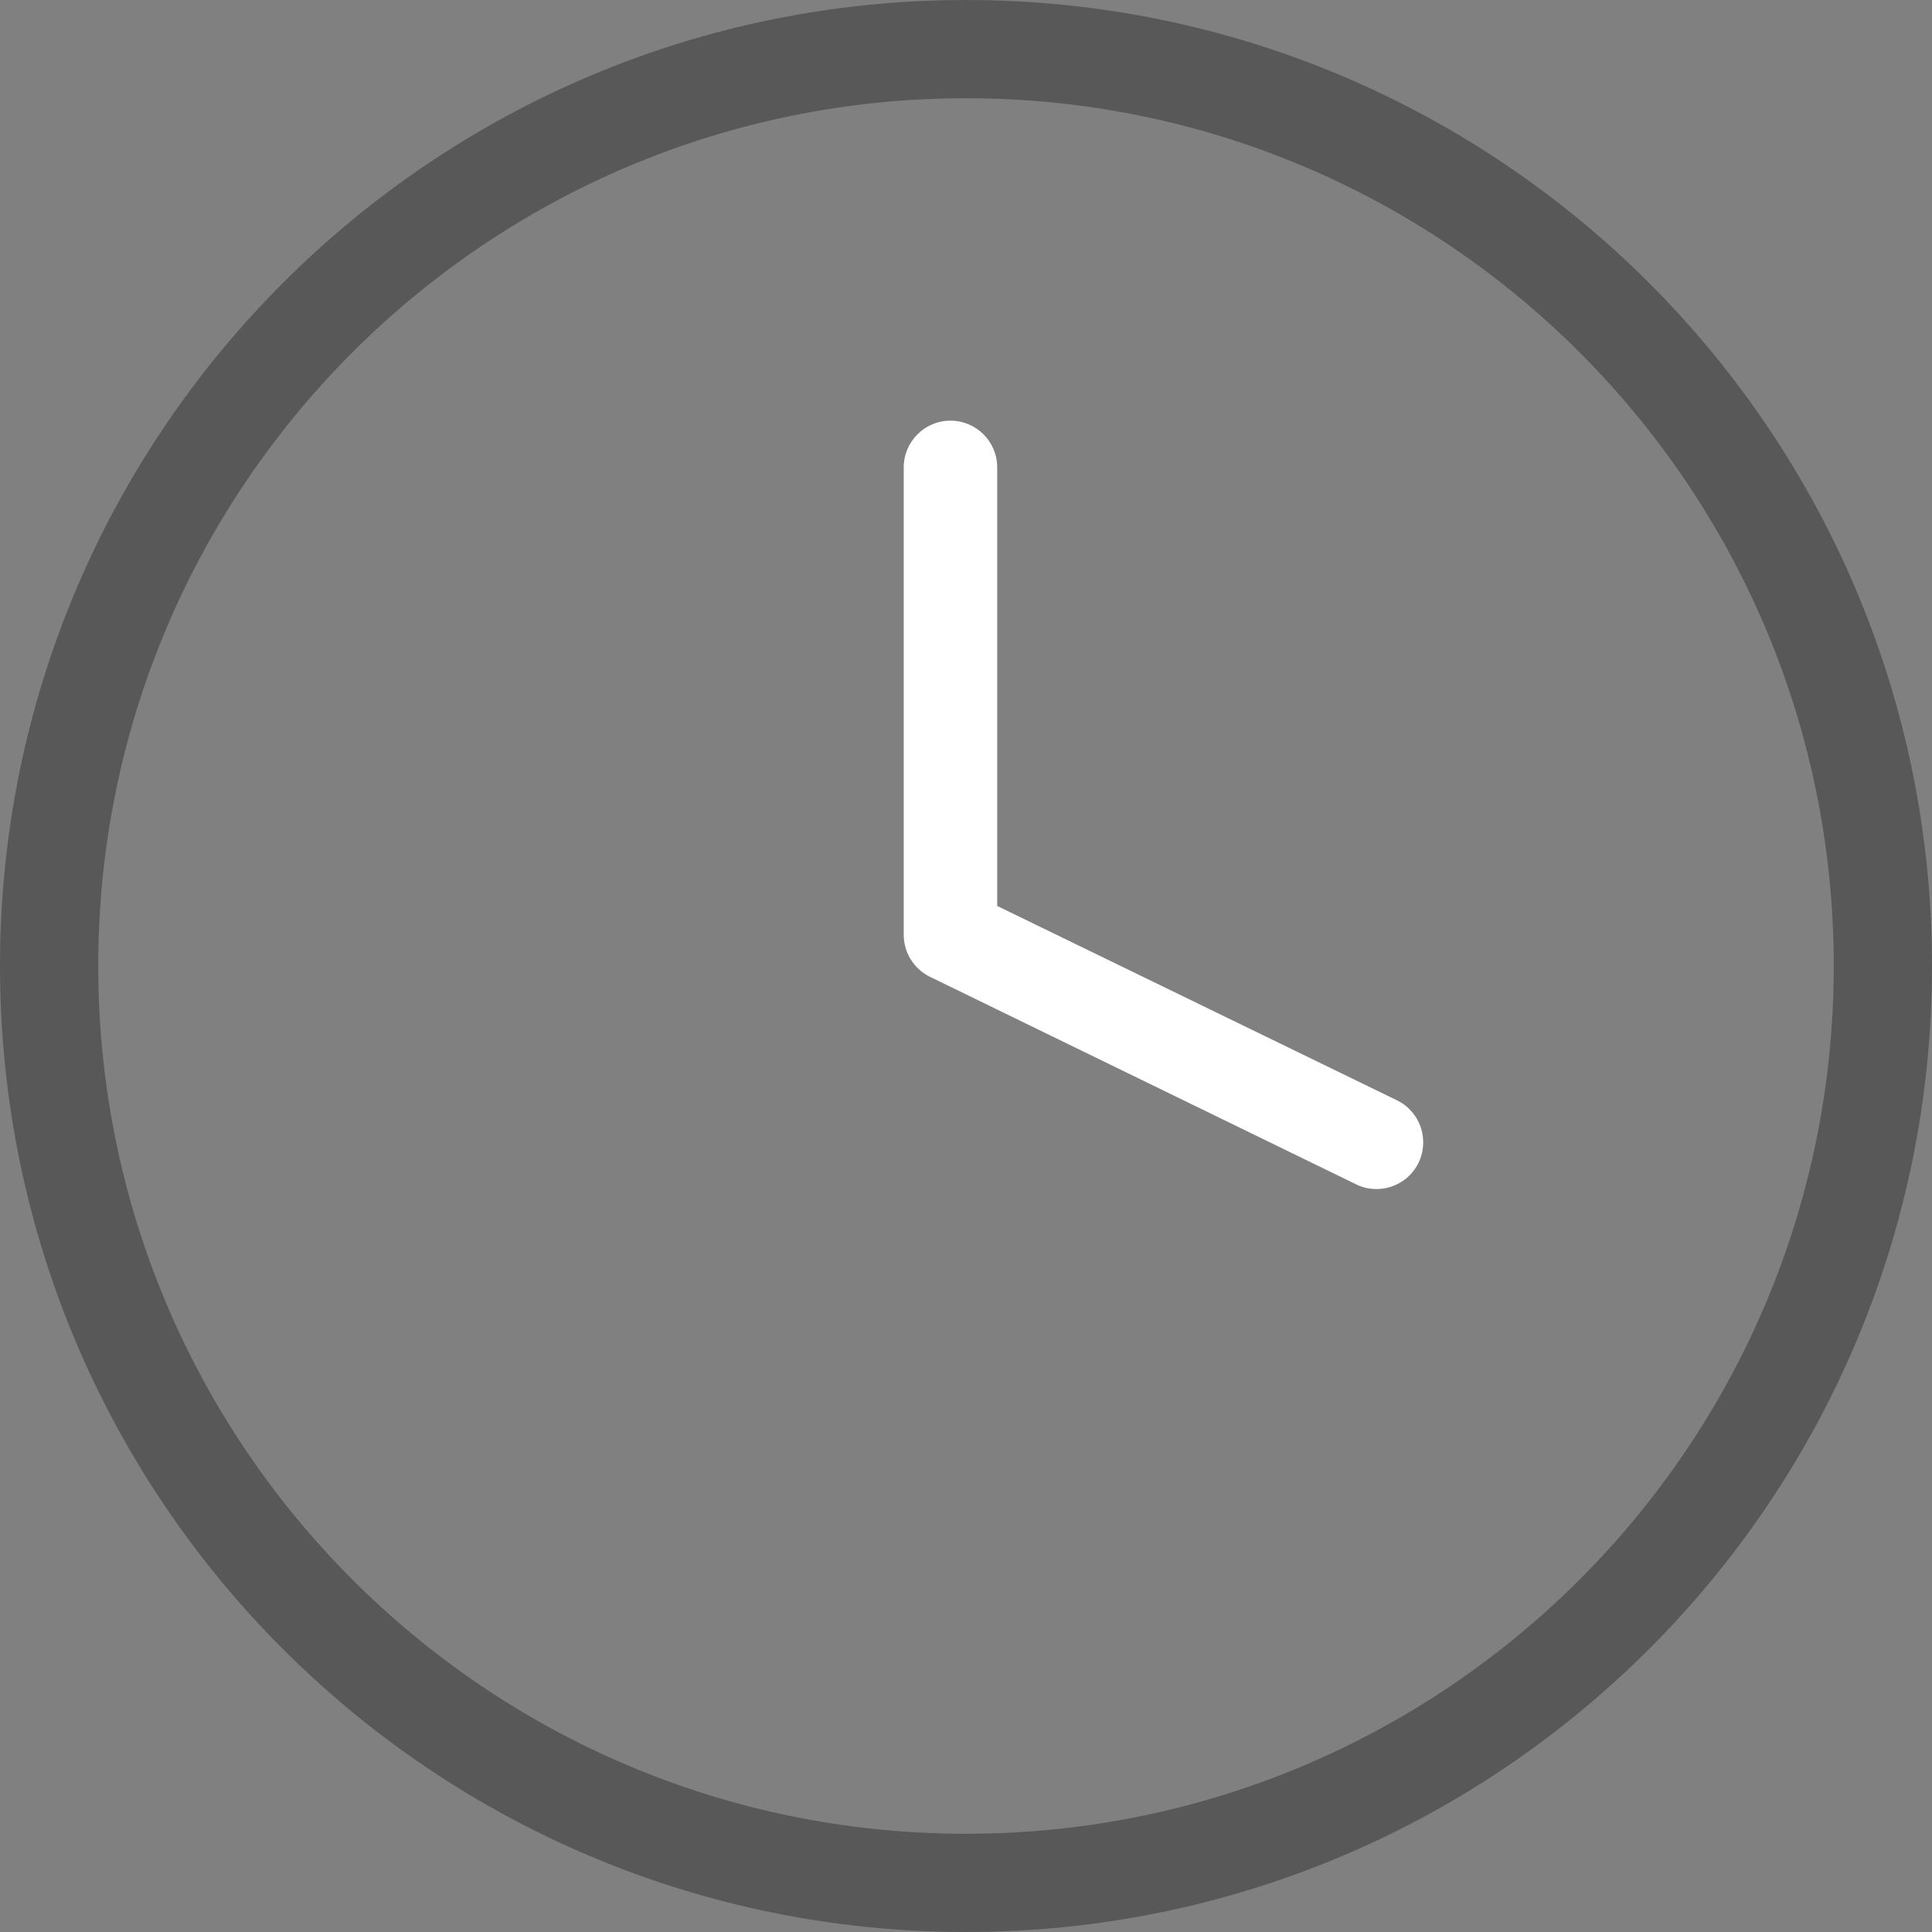
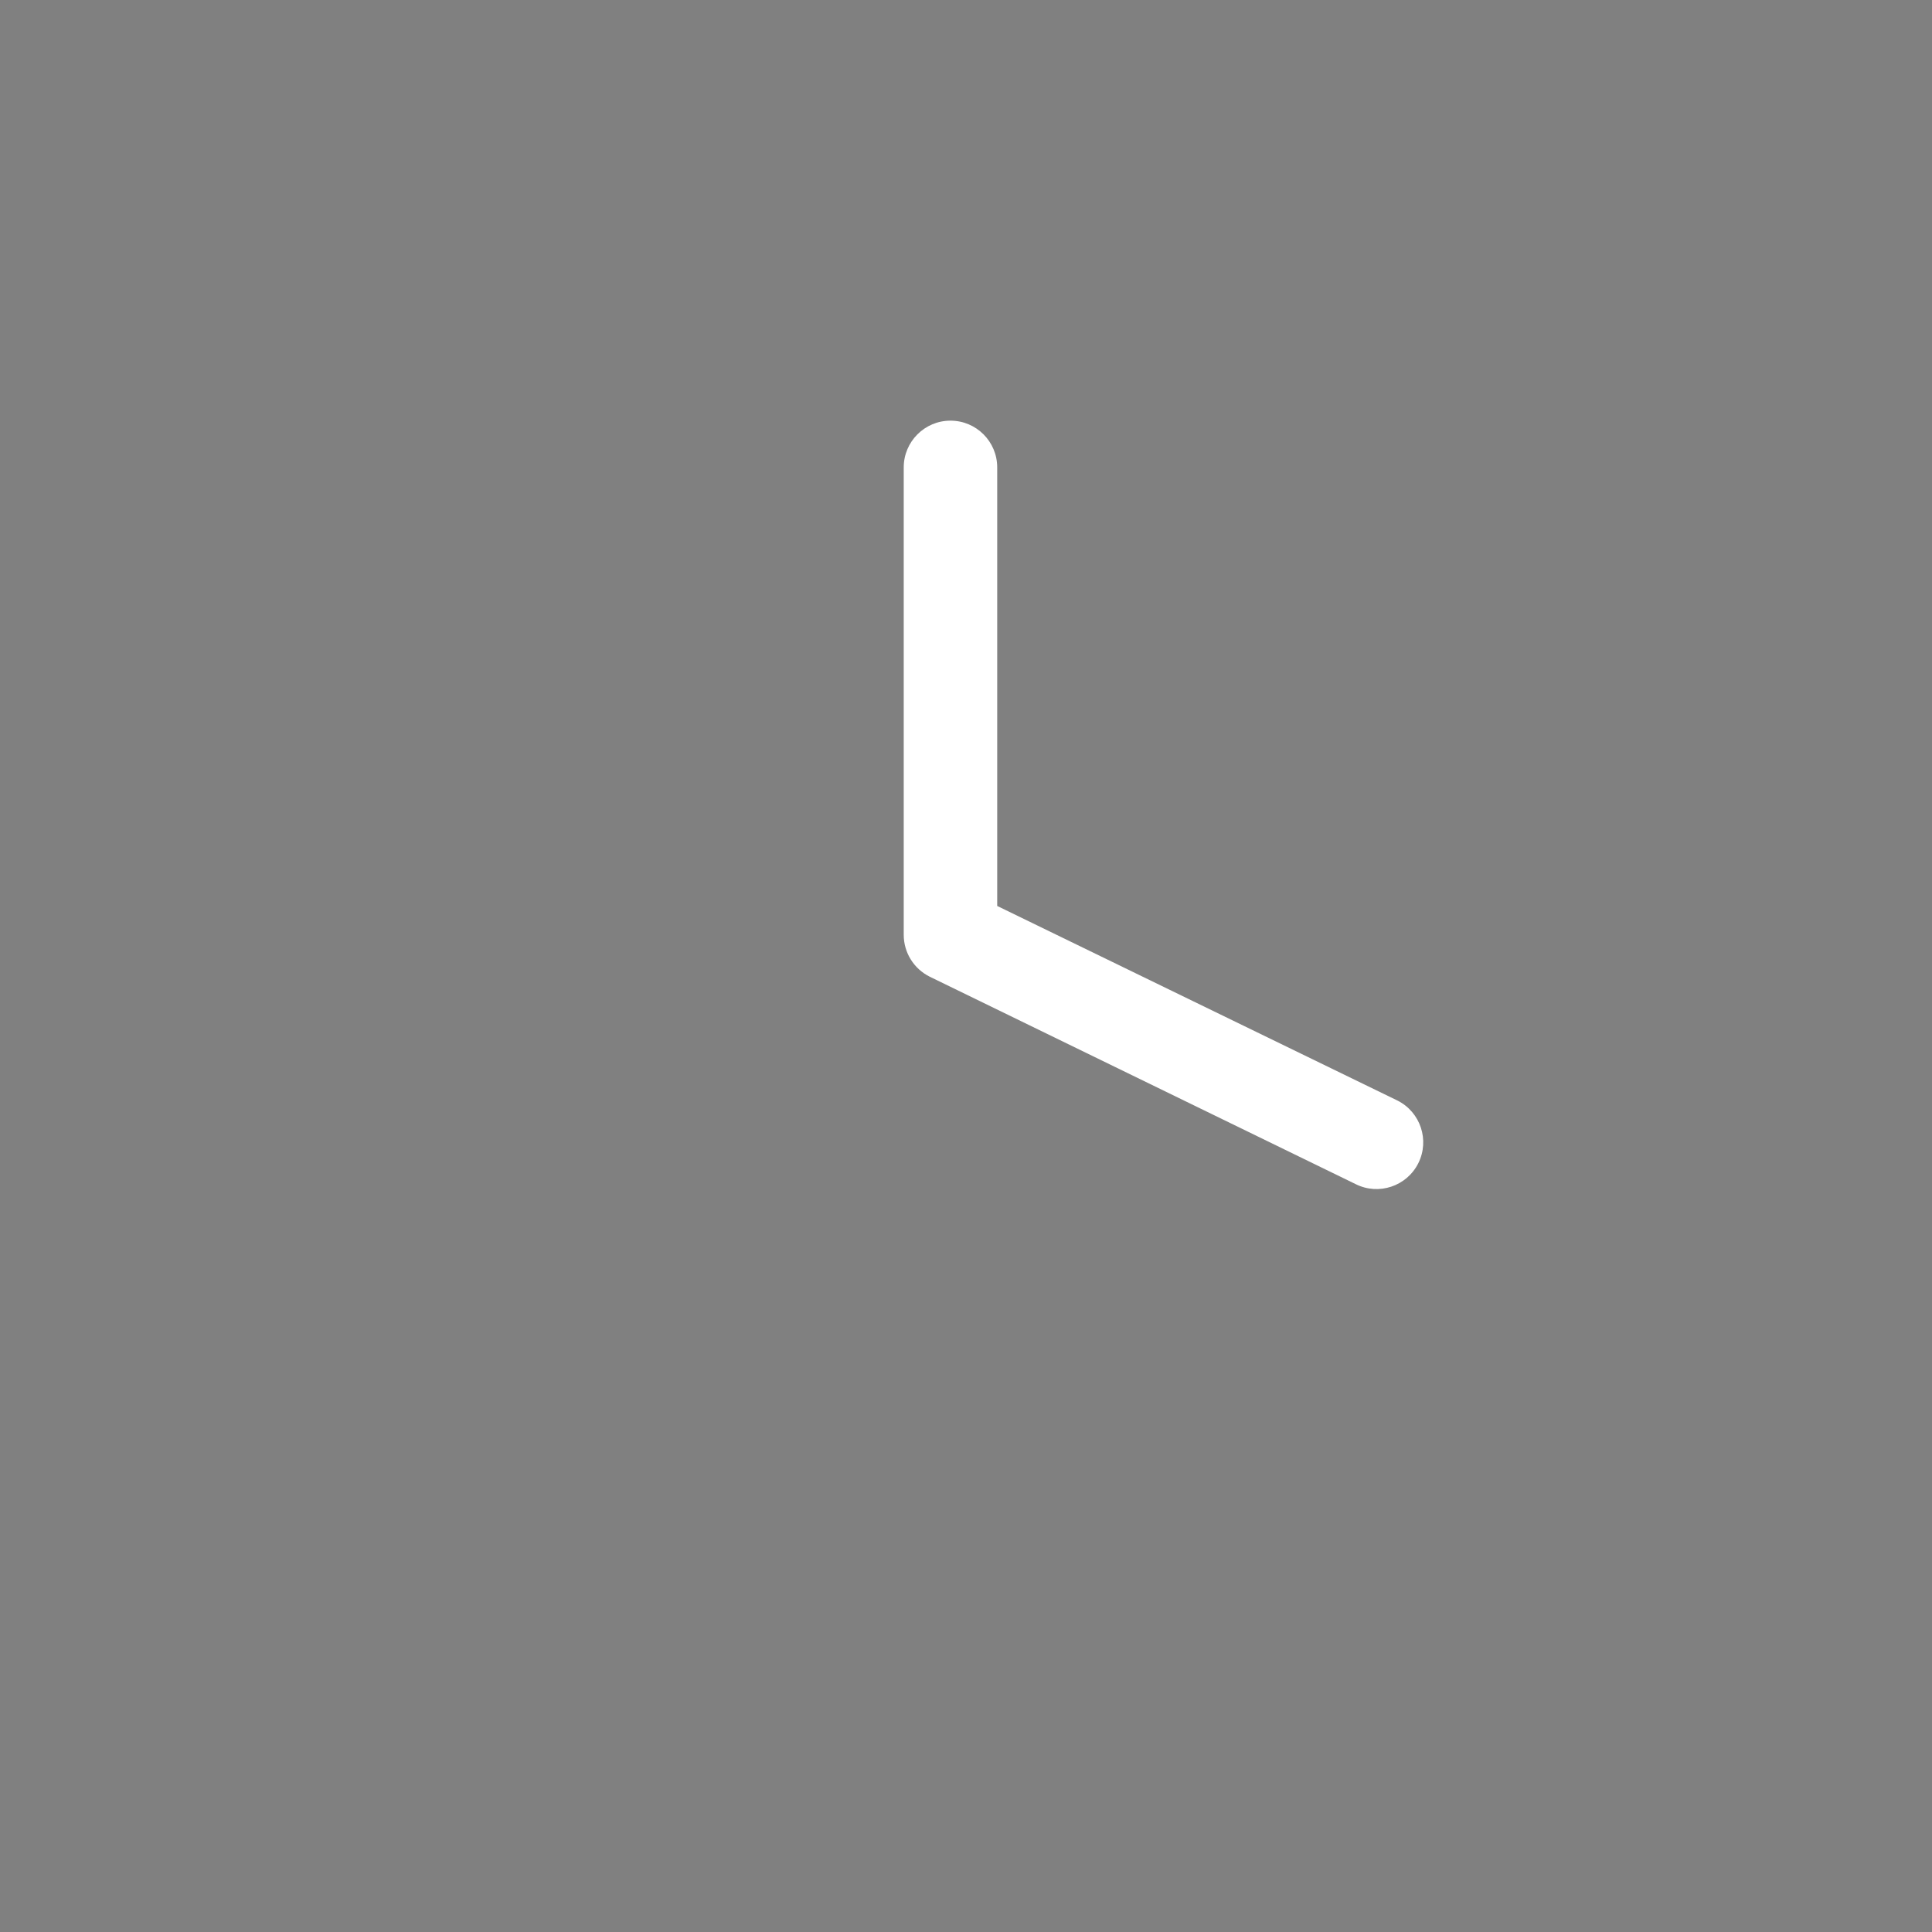
<svg xmlns="http://www.w3.org/2000/svg" width="26" height="26" viewBox="0 0 26 26" fill="none">
  <rect x="0" y="0" width="26" height="26" fill="#808080" stroke="none" />
-   <path fill-rule="evenodd" clip-rule="evenodd" d="M13 1.322C6.55 1.322 1.322 6.55 1.322 13C1.322 19.45 6.55 24.678 13 24.678C19.45 24.678 24.678 19.45 24.678 13C24.678 6.55 19.45 1.322 13 1.322ZM0 13C0 5.82 5.82 0 13 0C20.18 0 26 5.82 26 13C26 20.18 20.18 26 13 26C5.82 26 0 20.18 0 13Z" fill="#585858" />
  <path fill-rule="evenodd" clip-rule="evenodd" d="M12.791 5.661C13.139 5.661 13.42 5.943 13.42 6.29V12.192L18.805 14.81C19.116 14.965 19.242 15.343 19.087 15.654C18.931 15.965 18.553 16.091 18.243 15.935L12.51 13.143C12.297 13.036 12.162 12.819 12.162 12.58V6.29C12.162 5.943 12.444 5.661 12.791 5.661Z" fill="white" />
</svg>